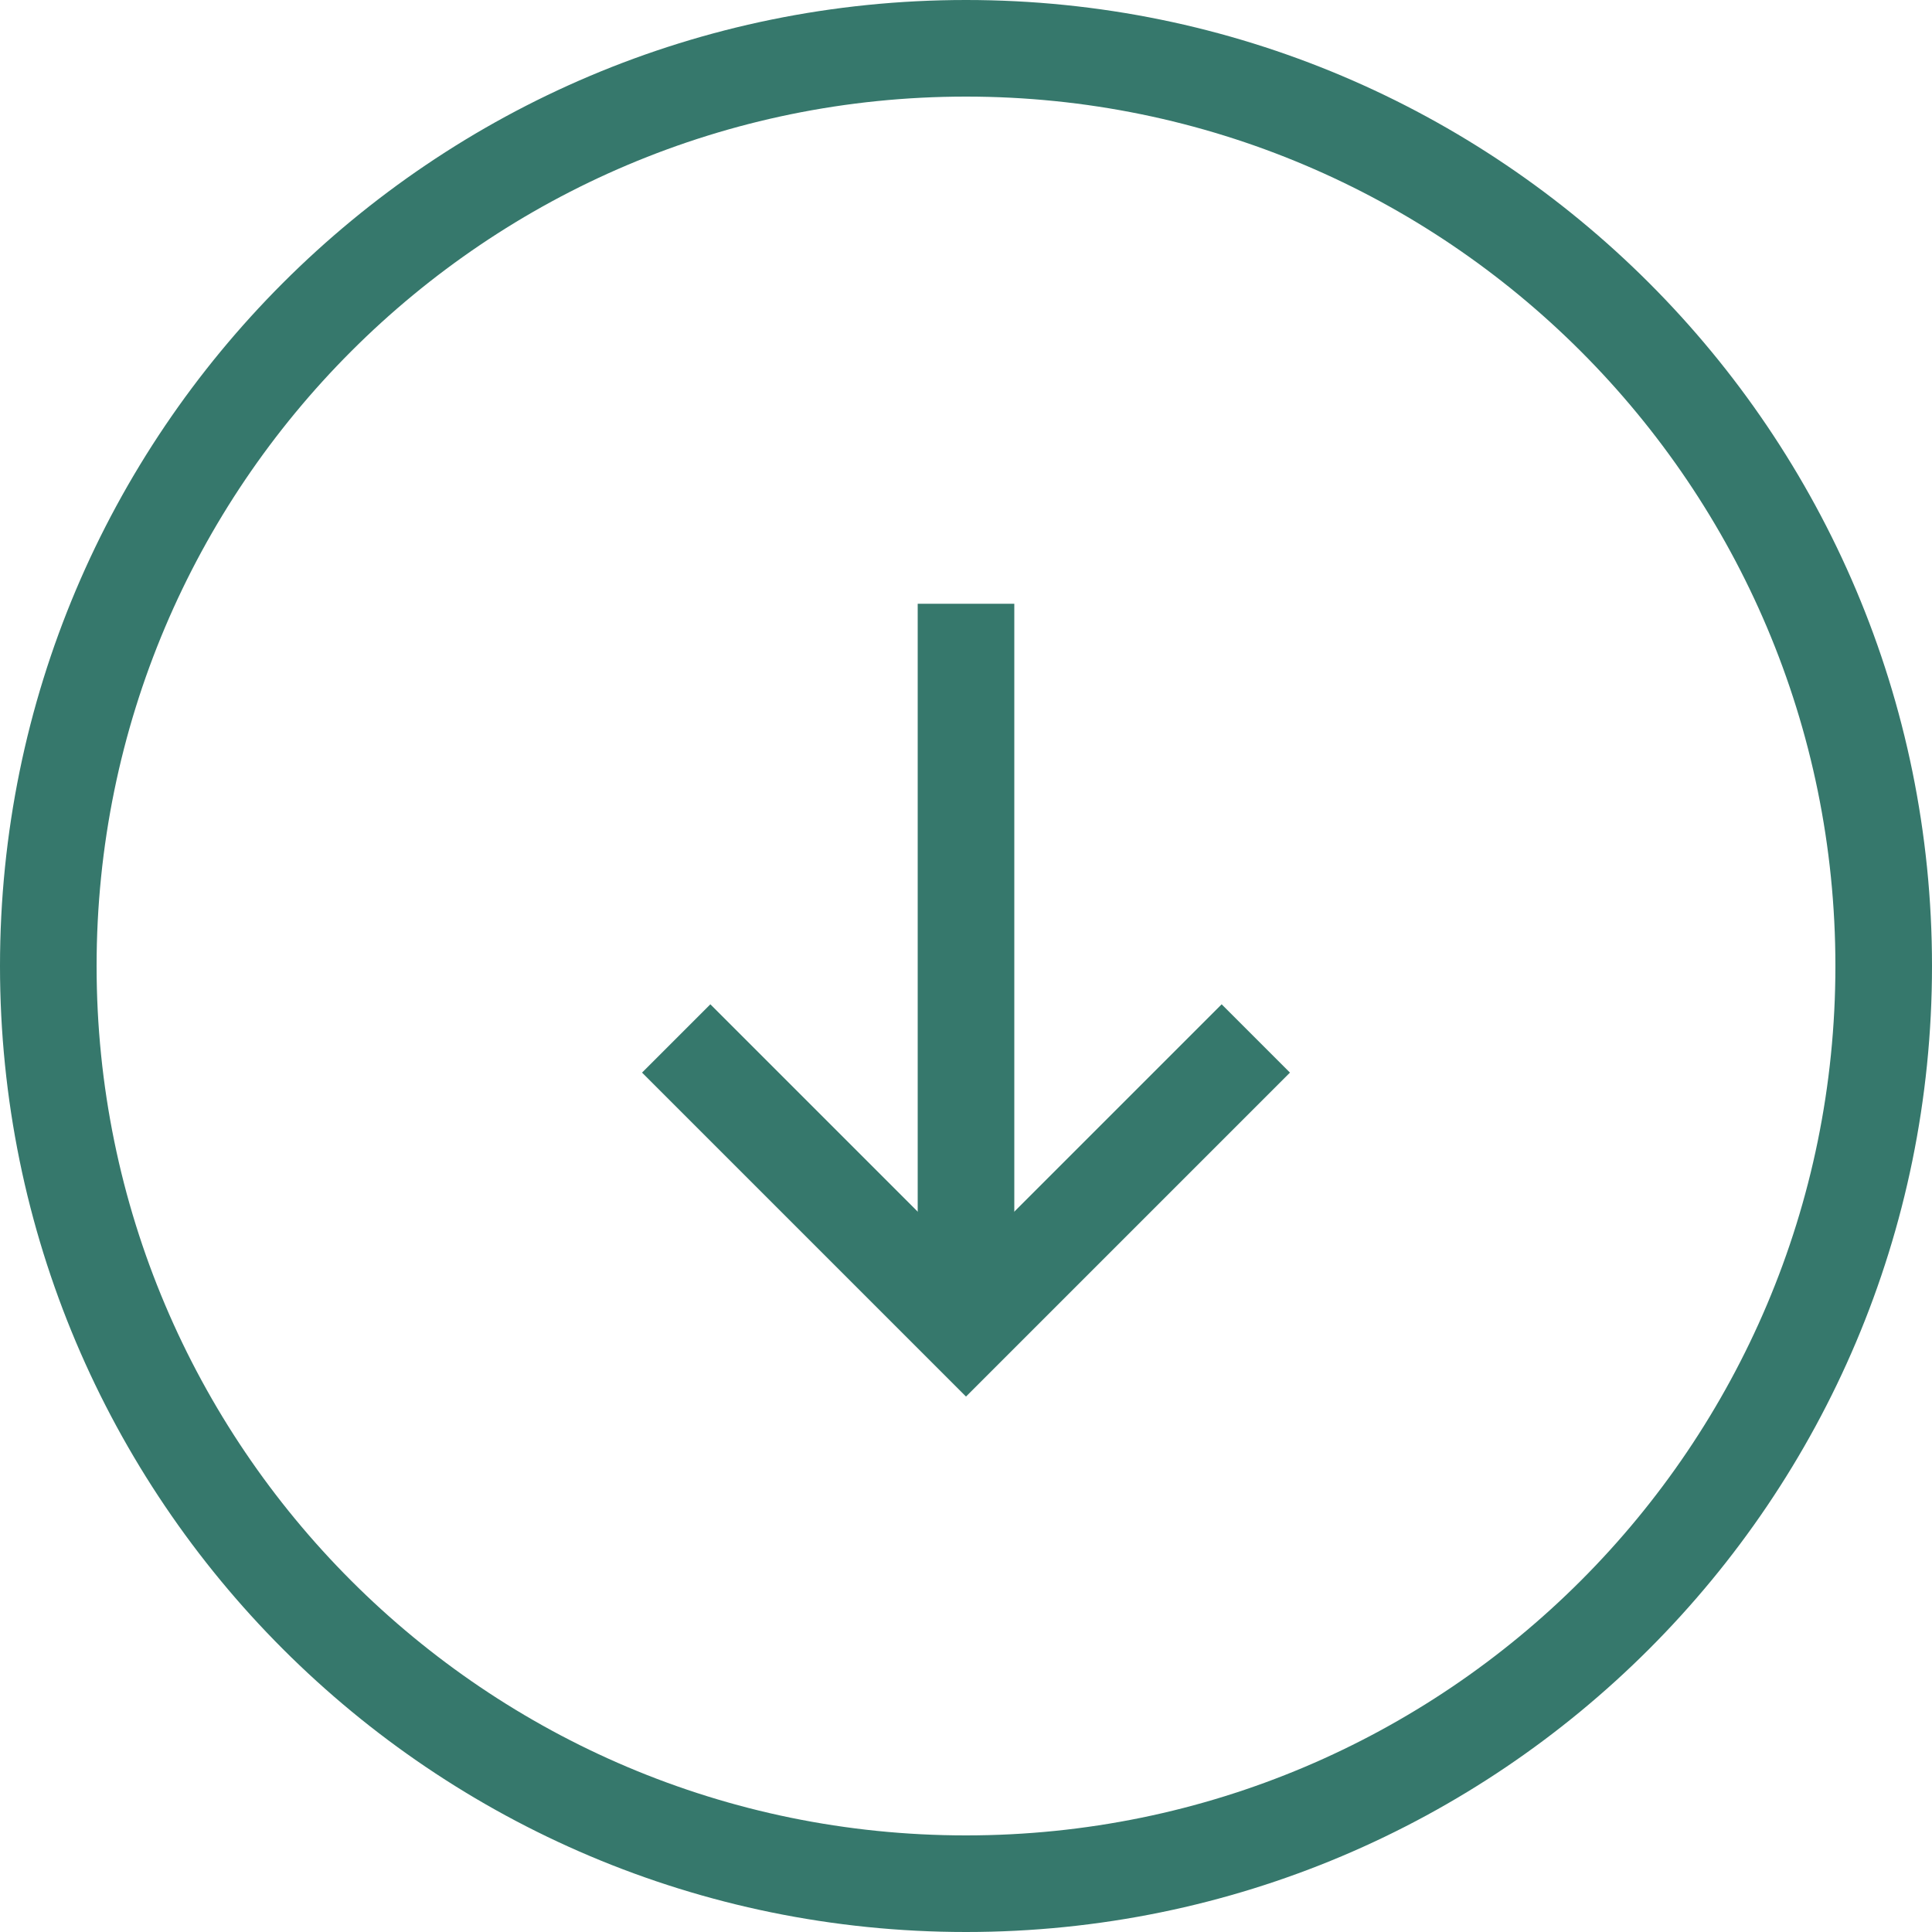
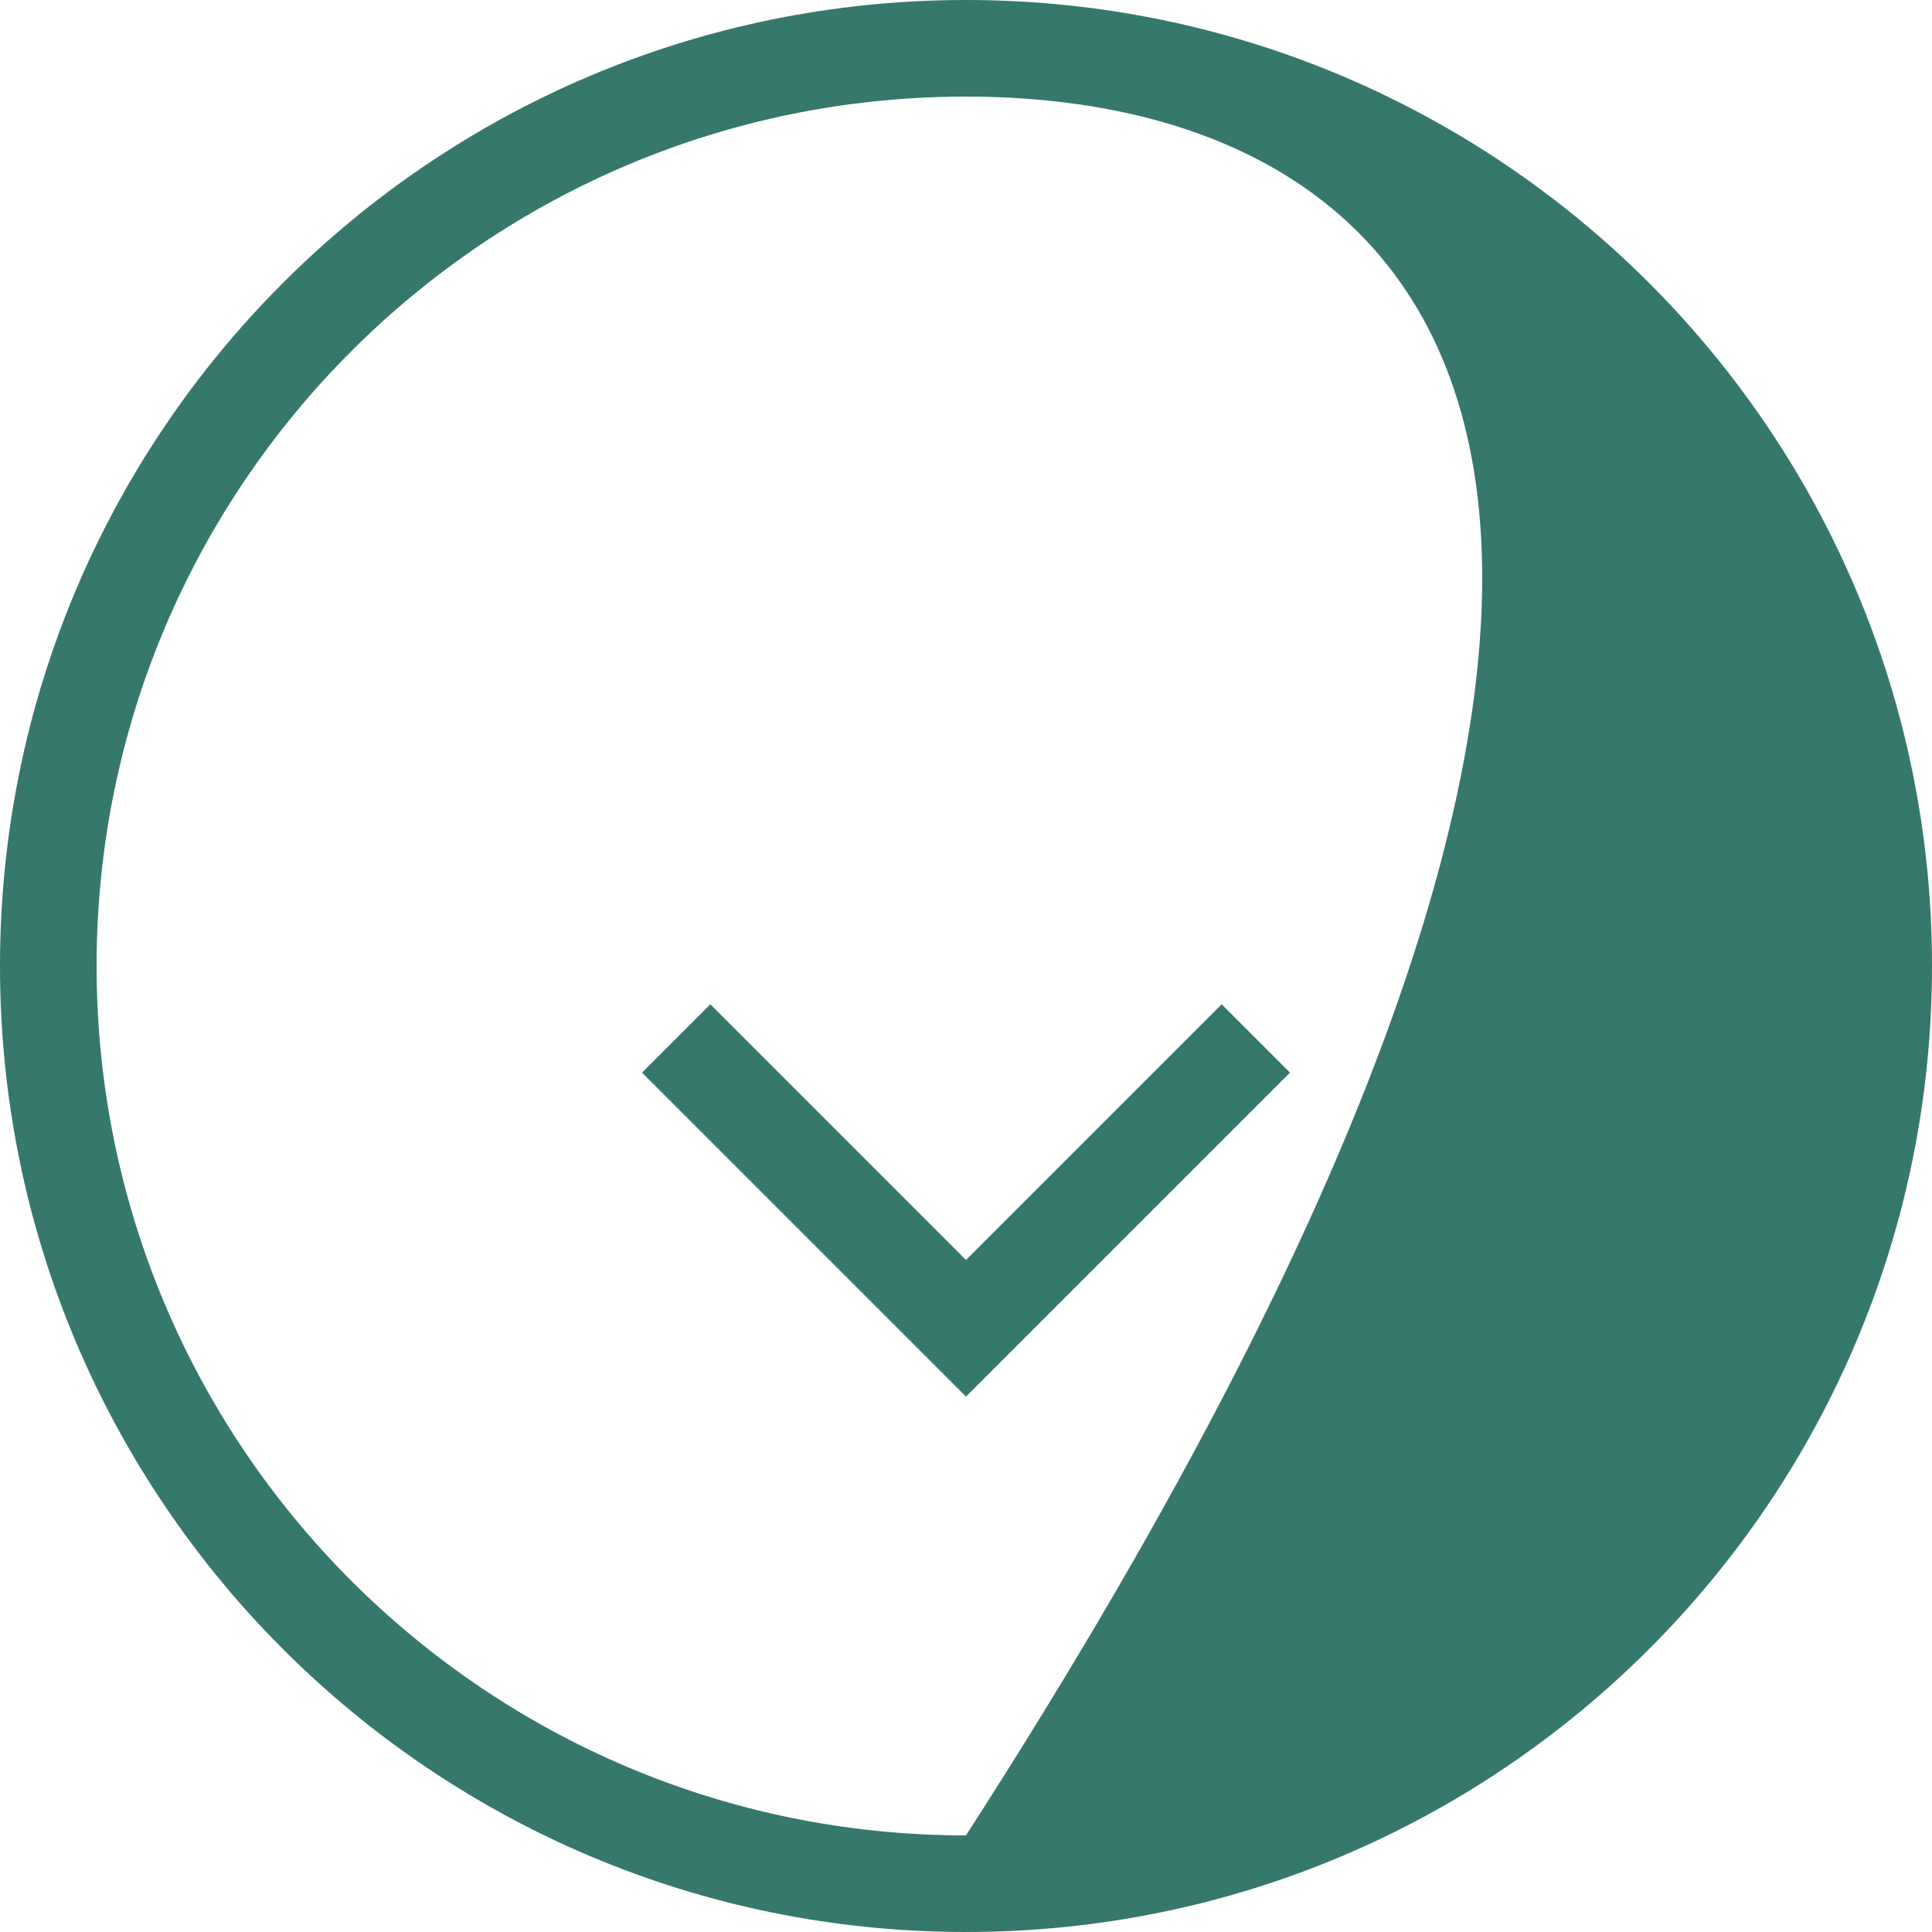
<svg xmlns="http://www.w3.org/2000/svg" width="40px" height="40px" viewBox="0 0 40 40" version="1.1">
  <title>arrow-down</title>
  <g id="Eshop" stroke="none" stroke-width="1" fill="none" fill-rule="evenodd">
    <g id="eshop-nahledukazky" transform="translate(-1340, -222)">
      <g id="arrow-down" transform="translate(1340, 222)">
-         <path d="M20,0 C31.046,0 40,8.954 40,20 C40,31.046 31.046,40 20,40 C8.954,40 0,31.046 0,20 C0,8.954 8.954,0 20,0 Z M20,2 C10.059,2 2,10.059 2,20 C2,29.941 10.059,38 20,38 C29.941,38 38,29.941 38,20 C38,10.059 29.941,2 20,2 Z" id="Combined-Shape" fill="#36786C" />
+         <path d="M20,0 C31.046,0 40,8.954 40,20 C40,31.046 31.046,40 20,40 C8.954,40 0,31.046 0,20 C0,8.954 8.954,0 20,0 Z M20,2 C10.059,2 2,10.059 2,20 C2,29.941 10.059,38 20,38 C38,10.059 29.941,2 20,2 Z" id="Combined-Shape" fill="#36786C" />
        <g id="Breadcrumb/Arrow" transform="translate(20, 20) rotate(90) translate(-20, -20) translate(12.5, 14)" stroke="#36786C" stroke-width="2">
          <g id="Group">
            <polyline id="Path" transform="translate(12, 6) rotate(90) translate(-12, -6) " points="6 9 12 3 18 9" />
-             <line x1="2.50108267e-12" y1="6" x2="14" y2="6" id="Path-10" />
          </g>
        </g>
      </g>
    </g>
  </g>
</svg>